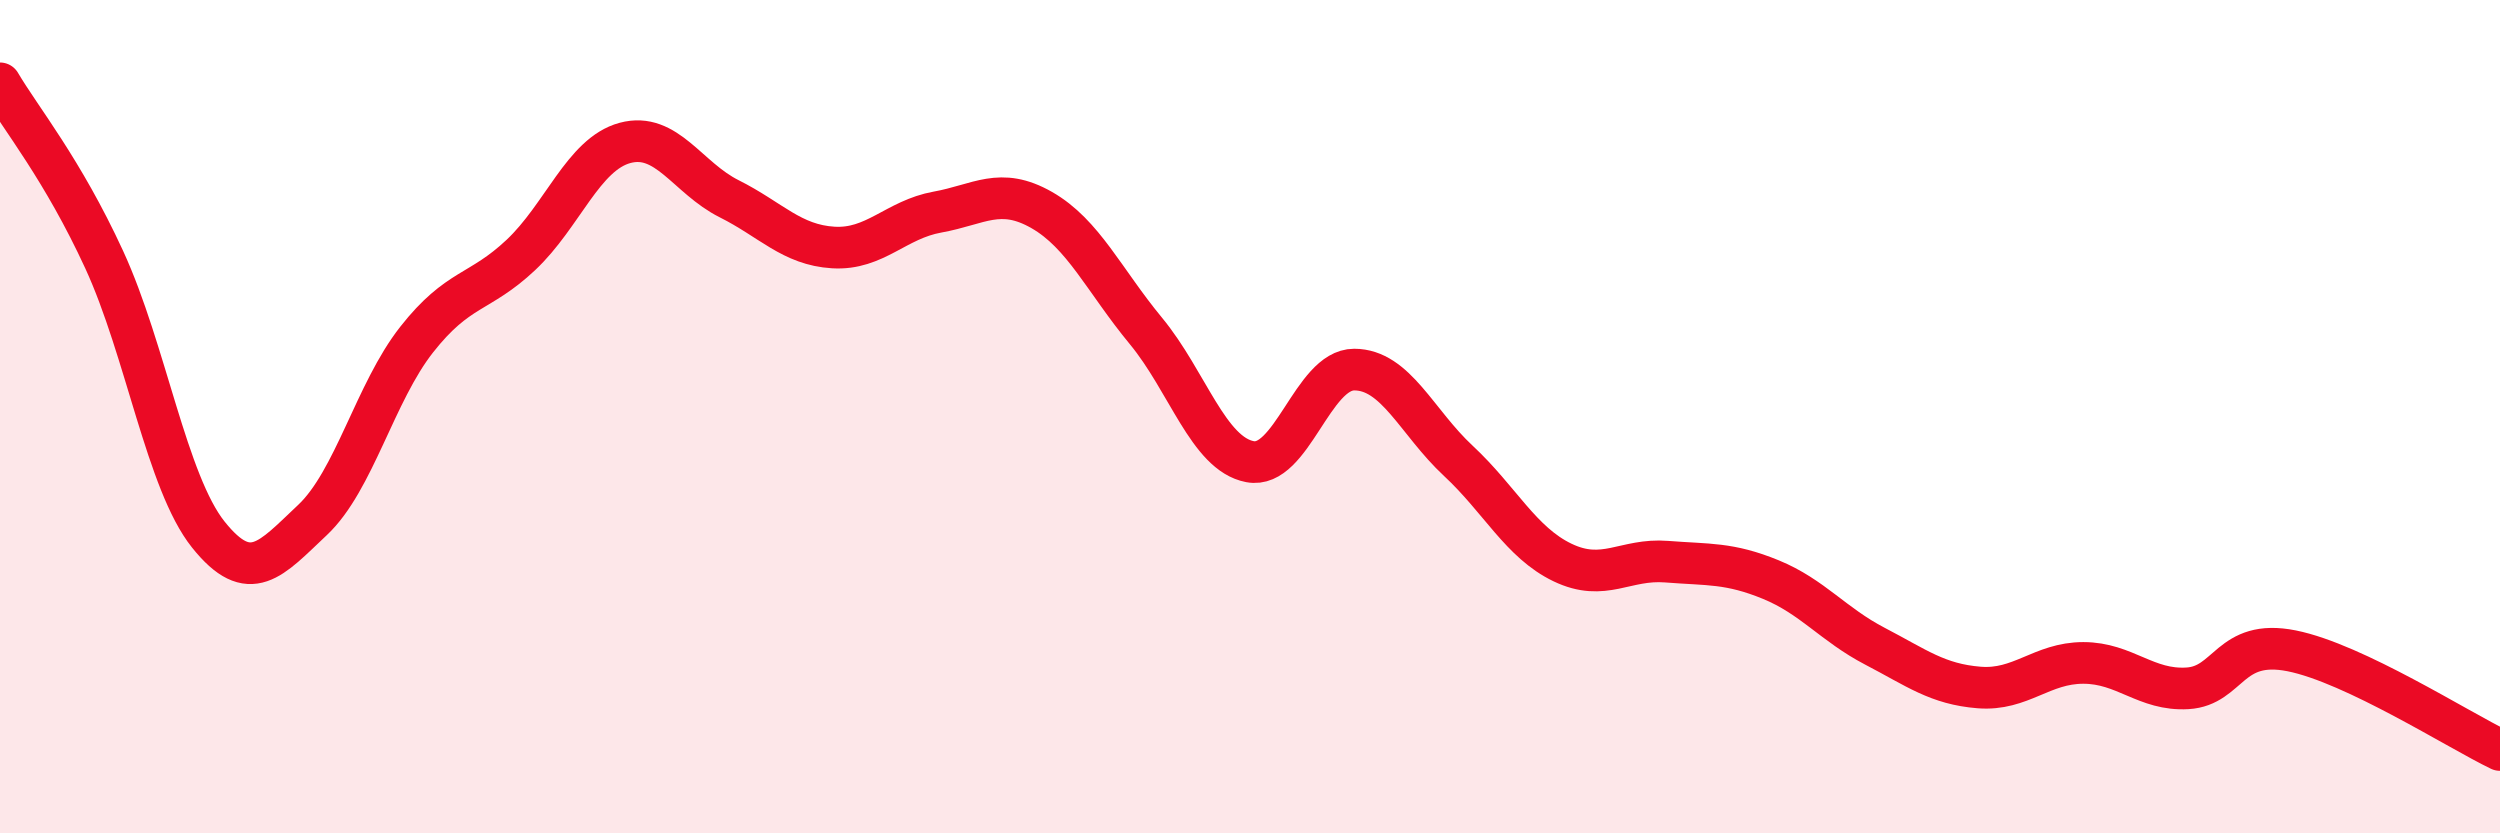
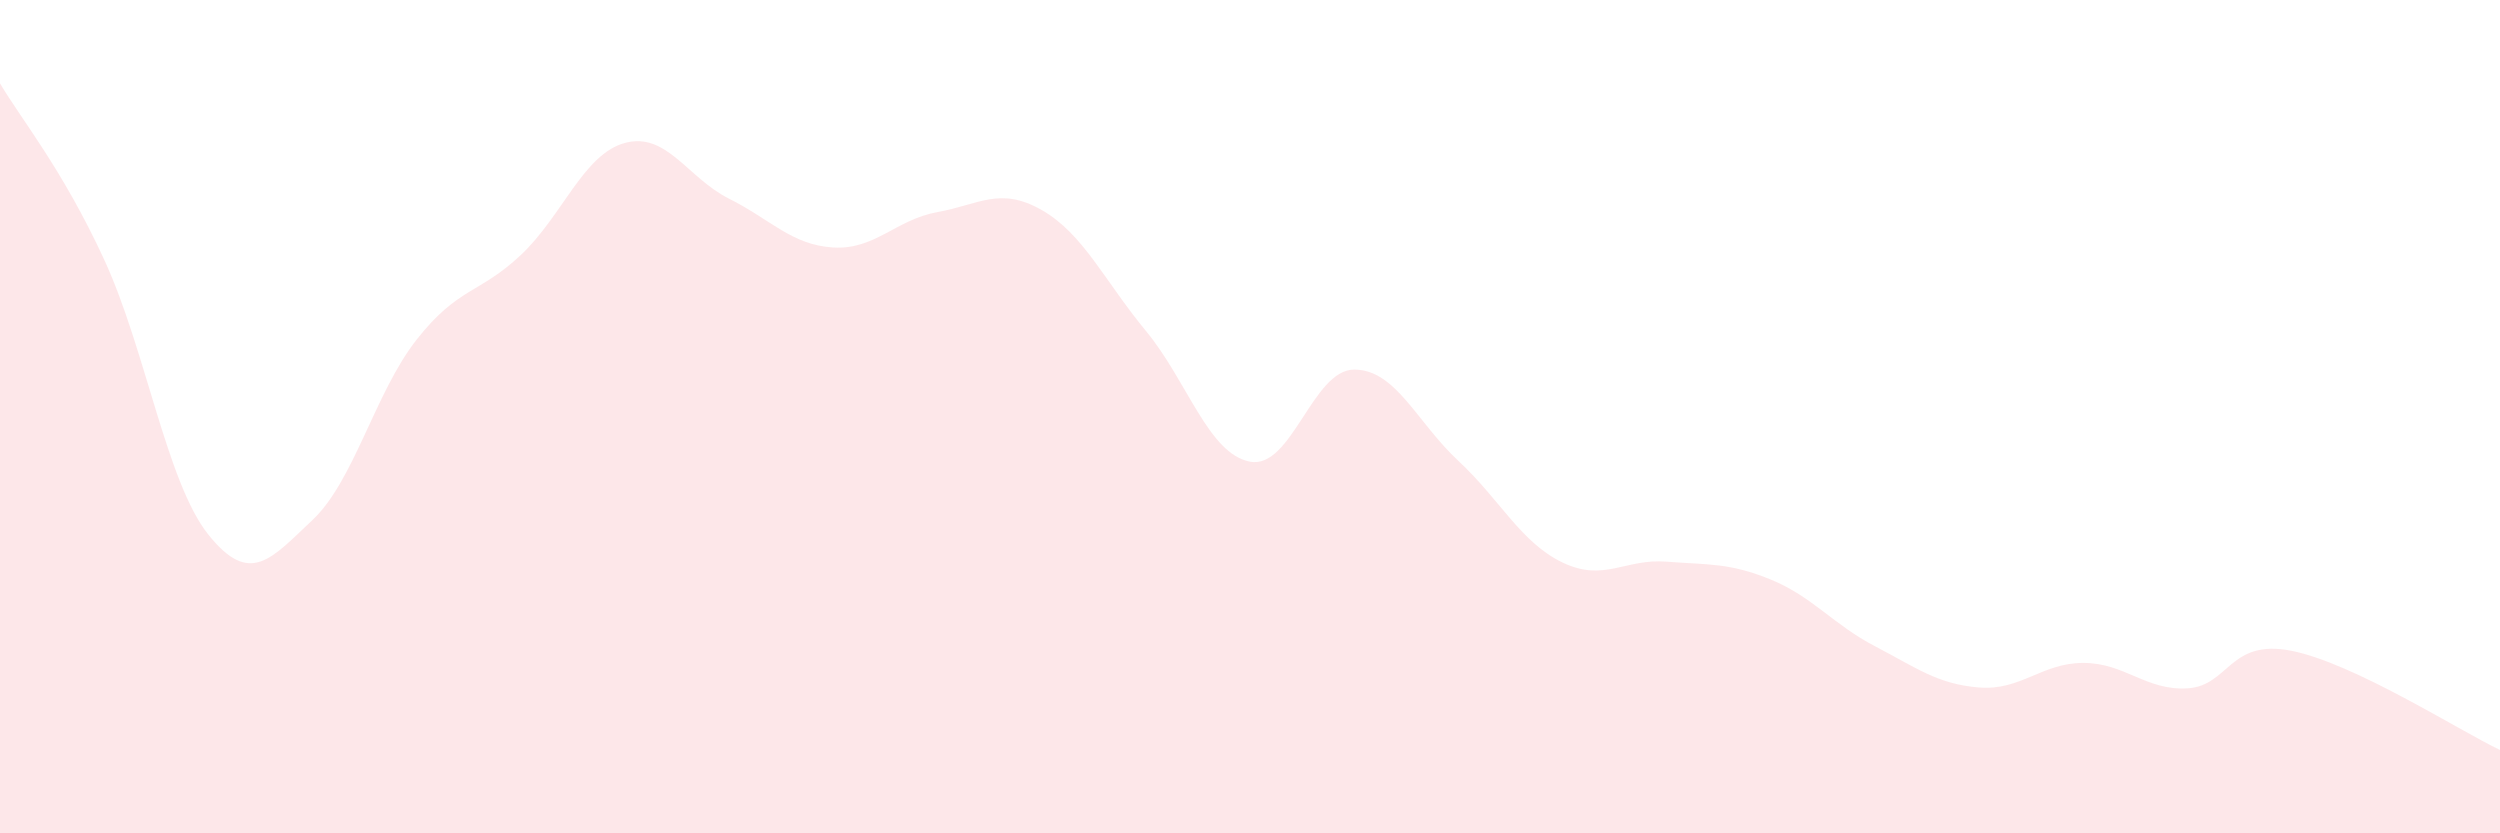
<svg xmlns="http://www.w3.org/2000/svg" width="60" height="20" viewBox="0 0 60 20">
  <path d="M 0,2 C 0.5,2.85 1.5,4.06 2.5,6.23 C 3.5,8.4 4,11.58 5,12.83 C 6,14.08 6.5,13.42 7.5,12.48 C 8.5,11.54 9,9.42 10,8.15 C 11,6.88 11.5,7.06 12.5,6.12 C 13.5,5.18 14,3.7 15,3.43 C 16,3.16 16.5,4.27 17.5,4.77 C 18.5,5.27 19,5.88 20,5.94 C 21,6 21.5,5.27 22.5,5.09 C 23.5,4.91 24,4.47 25,5.04 C 26,5.61 26.5,6.73 27.5,7.94 C 28.5,9.15 29,10.89 30,11.08 C 31,11.27 31.5,8.87 32.5,8.87 C 33.5,8.87 34,10.13 35,11.06 C 36,11.99 36.5,13.02 37.5,13.5 C 38.5,13.98 39,13.4 40,13.48 C 41,13.56 41.5,13.5 42.5,13.91 C 43.5,14.32 44,14.99 45,15.51 C 46,16.03 46.5,16.42 47.5,16.5 C 48.5,16.58 49,15.91 50,15.91 C 51,15.91 51.5,16.58 52.5,16.52 C 53.5,16.46 53.5,15.32 55,15.62 C 56.5,15.92 59,17.52 60,18L60 20L0 20Z" fill="#EB0A25" opacity="0.1" stroke-linecap="round" stroke-linejoin="round" />
-   <path d="M 0,2 C 0.5,2.85 1.5,4.06 2.5,6.23 C 3.5,8.4 4,11.58 5,12.83 C 6,14.08 6.5,13.42 7.5,12.48 C 8.5,11.54 9,9.42 10,8.15 C 11,6.88 11.5,7.06 12.5,6.12 C 13.5,5.18 14,3.7 15,3.43 C 16,3.16 16.5,4.27 17.5,4.77 C 18.5,5.27 19,5.88 20,5.94 C 21,6 21.5,5.27 22.5,5.09 C 23.5,4.91 24,4.47 25,5.04 C 26,5.61 26.5,6.73 27.5,7.94 C 28.5,9.15 29,10.89 30,11.08 C 31,11.27 31.5,8.87 32.5,8.87 C 33.5,8.87 34,10.13 35,11.06 C 36,11.99 36.5,13.02 37.5,13.5 C 38.5,13.98 39,13.4 40,13.48 C 41,13.56 41.5,13.5 42.5,13.91 C 43.5,14.32 44,14.99 45,15.51 C 46,16.03 46.5,16.42 47.5,16.5 C 48.5,16.58 49,15.91 50,15.91 C 51,15.91 51.5,16.58 52.5,16.52 C 53.5,16.46 53.5,15.32 55,15.62 C 56.5,15.92 59,17.52 60,18" stroke="#EB0A25" stroke-width="1" fill="none" stroke-linecap="round" stroke-linejoin="round" />
</svg>